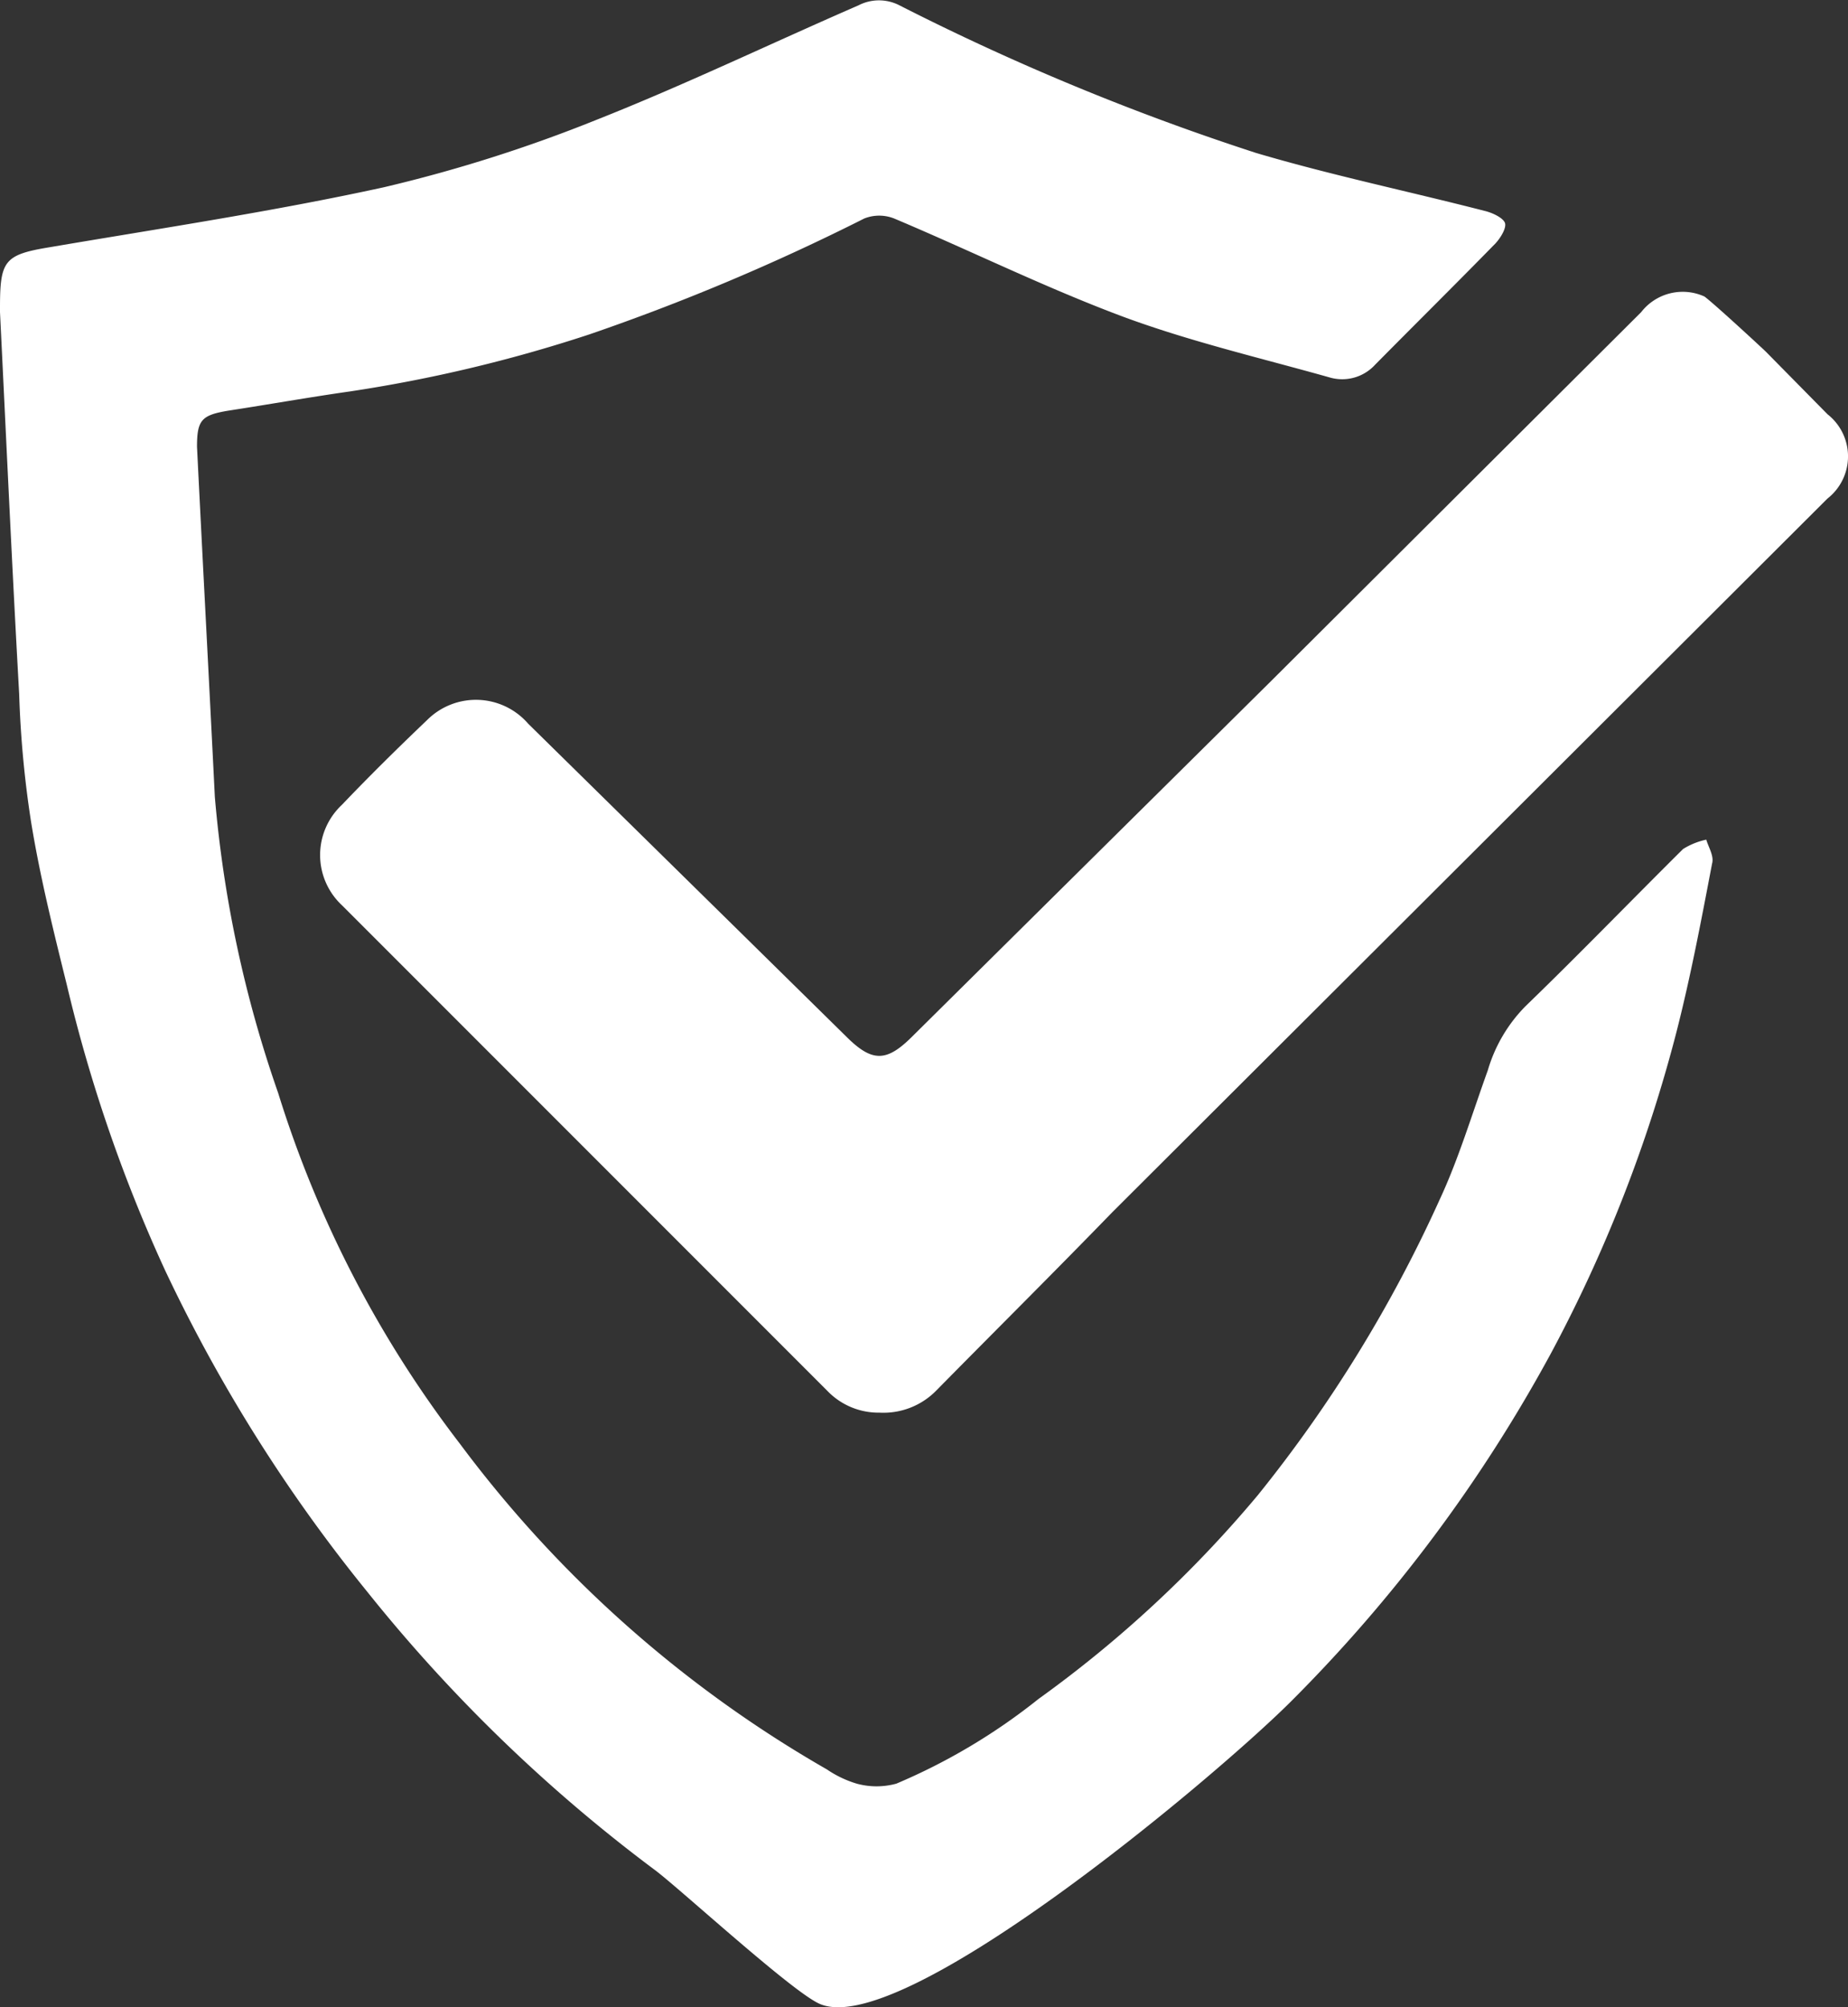
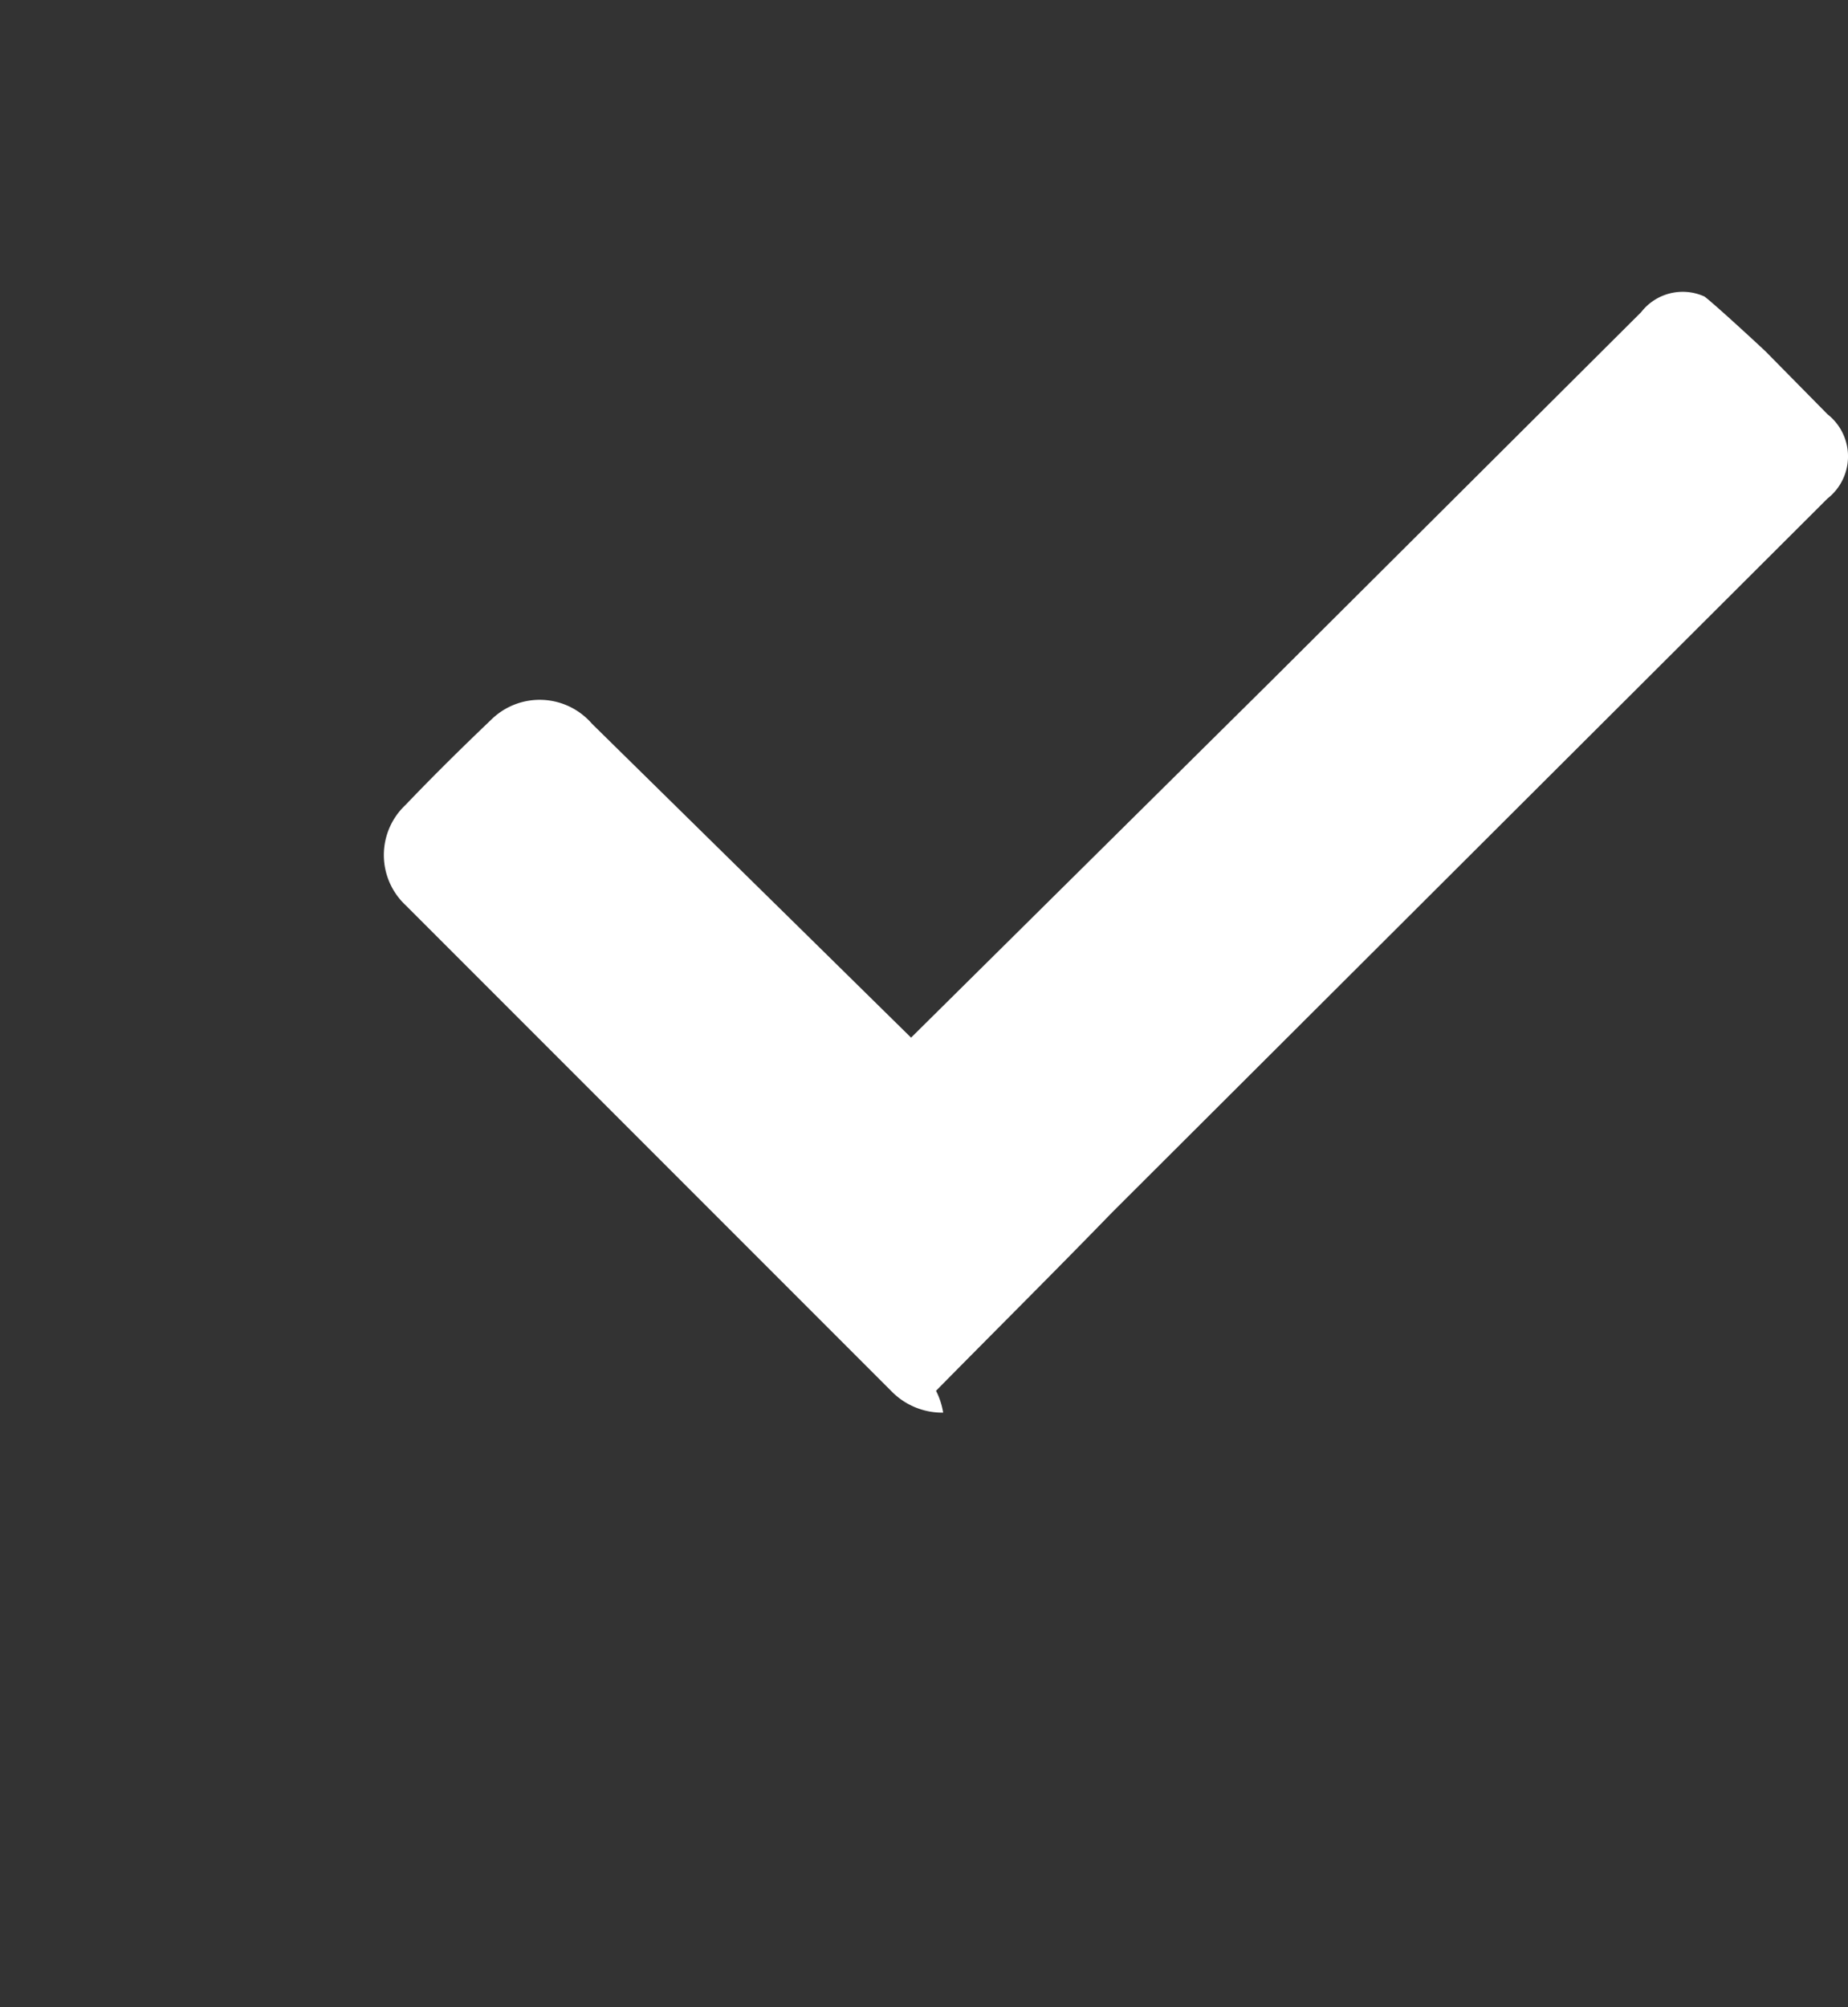
<svg xmlns="http://www.w3.org/2000/svg" id="Ebene_1" data-name="Ebene 1" viewBox="0 0 41.46 45.01">
  <rect x="0" y="0" width="41.46" height="45.01" fill="#333333" stroke="none" />
  <defs>
    <style>.cls-1{fill:#fff;}</style>
  </defs>
  <title>u3</title>
-   <path class="cls-1" d="M38.28,18.83a1.62,1.62,0,0,0-.52.21c-1.18,1.17-2.34,2.37-3.53,3.52A3.4,3.4,0,0,0,33.38,24c-.36,1-.66,2-1.08,2.9a30.71,30.71,0,0,1-4.08,6.63A26.78,26.78,0,0,1,23.3,38.1,13.57,13.57,0,0,1,20.11,40a1.68,1.68,0,0,1-.89,0,2.43,2.43,0,0,1-.67-.32,27,27,0,0,1-8.23-7.3,25.12,25.12,0,0,1-4.08-7.87,27,27,0,0,1-1.42-6.64c-.13-2.62-.27-5.23-.4-7.85,0-.6.1-.71.7-.81.91-.14,1.81-.3,2.72-.43A32.66,32.66,0,0,0,13.22,7.5a49.11,49.11,0,0,0,6.17-2.6.91.91,0,0,1,.67,0c1.71.72,3.39,1.55,5.13,2.2,1.51.56,3.1.93,4.66,1.37a1,1,0,0,0,1-.29c.9-.91,1.81-1.81,2.7-2.72.12-.13.26-.36.21-.47s-.28-.22-.45-.26c-1.71-.44-3.44-.8-5.13-1.3a55.11,55.11,0,0,1-8-3.31,1,1,0,0,0-.92,0c-2,.87-3.91,1.79-5.91,2.58a33,33,0,0,1-4.74,1.5c-2.47.54-5,.92-7.47,1.34C.09,5.71,0,5.84,0,6.91V7c.14,2.85.27,5.71.43,8.56a23.35,23.35,0,0,0,.27,2.89c.2,1.22.5,2.43.8,3.64a34,34,0,0,0,2.2,6.39,35.33,35.33,0,0,0,4.55,7.23,35.29,35.29,0,0,0,6.42,6.21c.51.37,3,2.66,3.68,3,1.78.91,8.84-5,10.6-6.75a33.83,33.83,0,0,0,5.84-7.81,32.33,32.33,0,0,0,2.82-7.21c.32-1.25.56-2.52.8-3.78C38.46,19.2,38.33,19,38.28,18.83Z" />
-   <path class="cls-1" d="M39.62,7.89c-.06-.06-1.14-1.06-1.38-1.24A1.18,1.18,0,0,0,36.82,7l-8.3,8.27-8.08,8c-.55.54-.87.55-1.43,0l-2.45-2.41-4.71-4.63a1.55,1.55,0,0,0-2.27-.08c-.65.62-1.29,1.25-1.91,1.9a1.54,1.54,0,0,0,0,2.25q5.45,5.45,10.9,10.9a1.59,1.59,0,0,0,1.16.48A1.66,1.66,0,0,0,21,31.19c1.31-1.33,2.63-2.64,3.95-4L41,11.18a1.2,1.2,0,0,0,0-1.89Z" />
+   <path class="cls-1" d="M39.62,7.89c-.06-.06-1.14-1.06-1.38-1.24A1.18,1.18,0,0,0,36.82,7l-8.3,8.27-8.08,8l-2.45-2.41-4.71-4.63a1.55,1.55,0,0,0-2.27-.08c-.65.62-1.29,1.25-1.91,1.9a1.54,1.54,0,0,0,0,2.25q5.45,5.45,10.9,10.9a1.59,1.59,0,0,0,1.16.48A1.66,1.66,0,0,0,21,31.19c1.31-1.33,2.63-2.64,3.95-4L41,11.18a1.2,1.2,0,0,0,0-1.89Z" />
</svg>